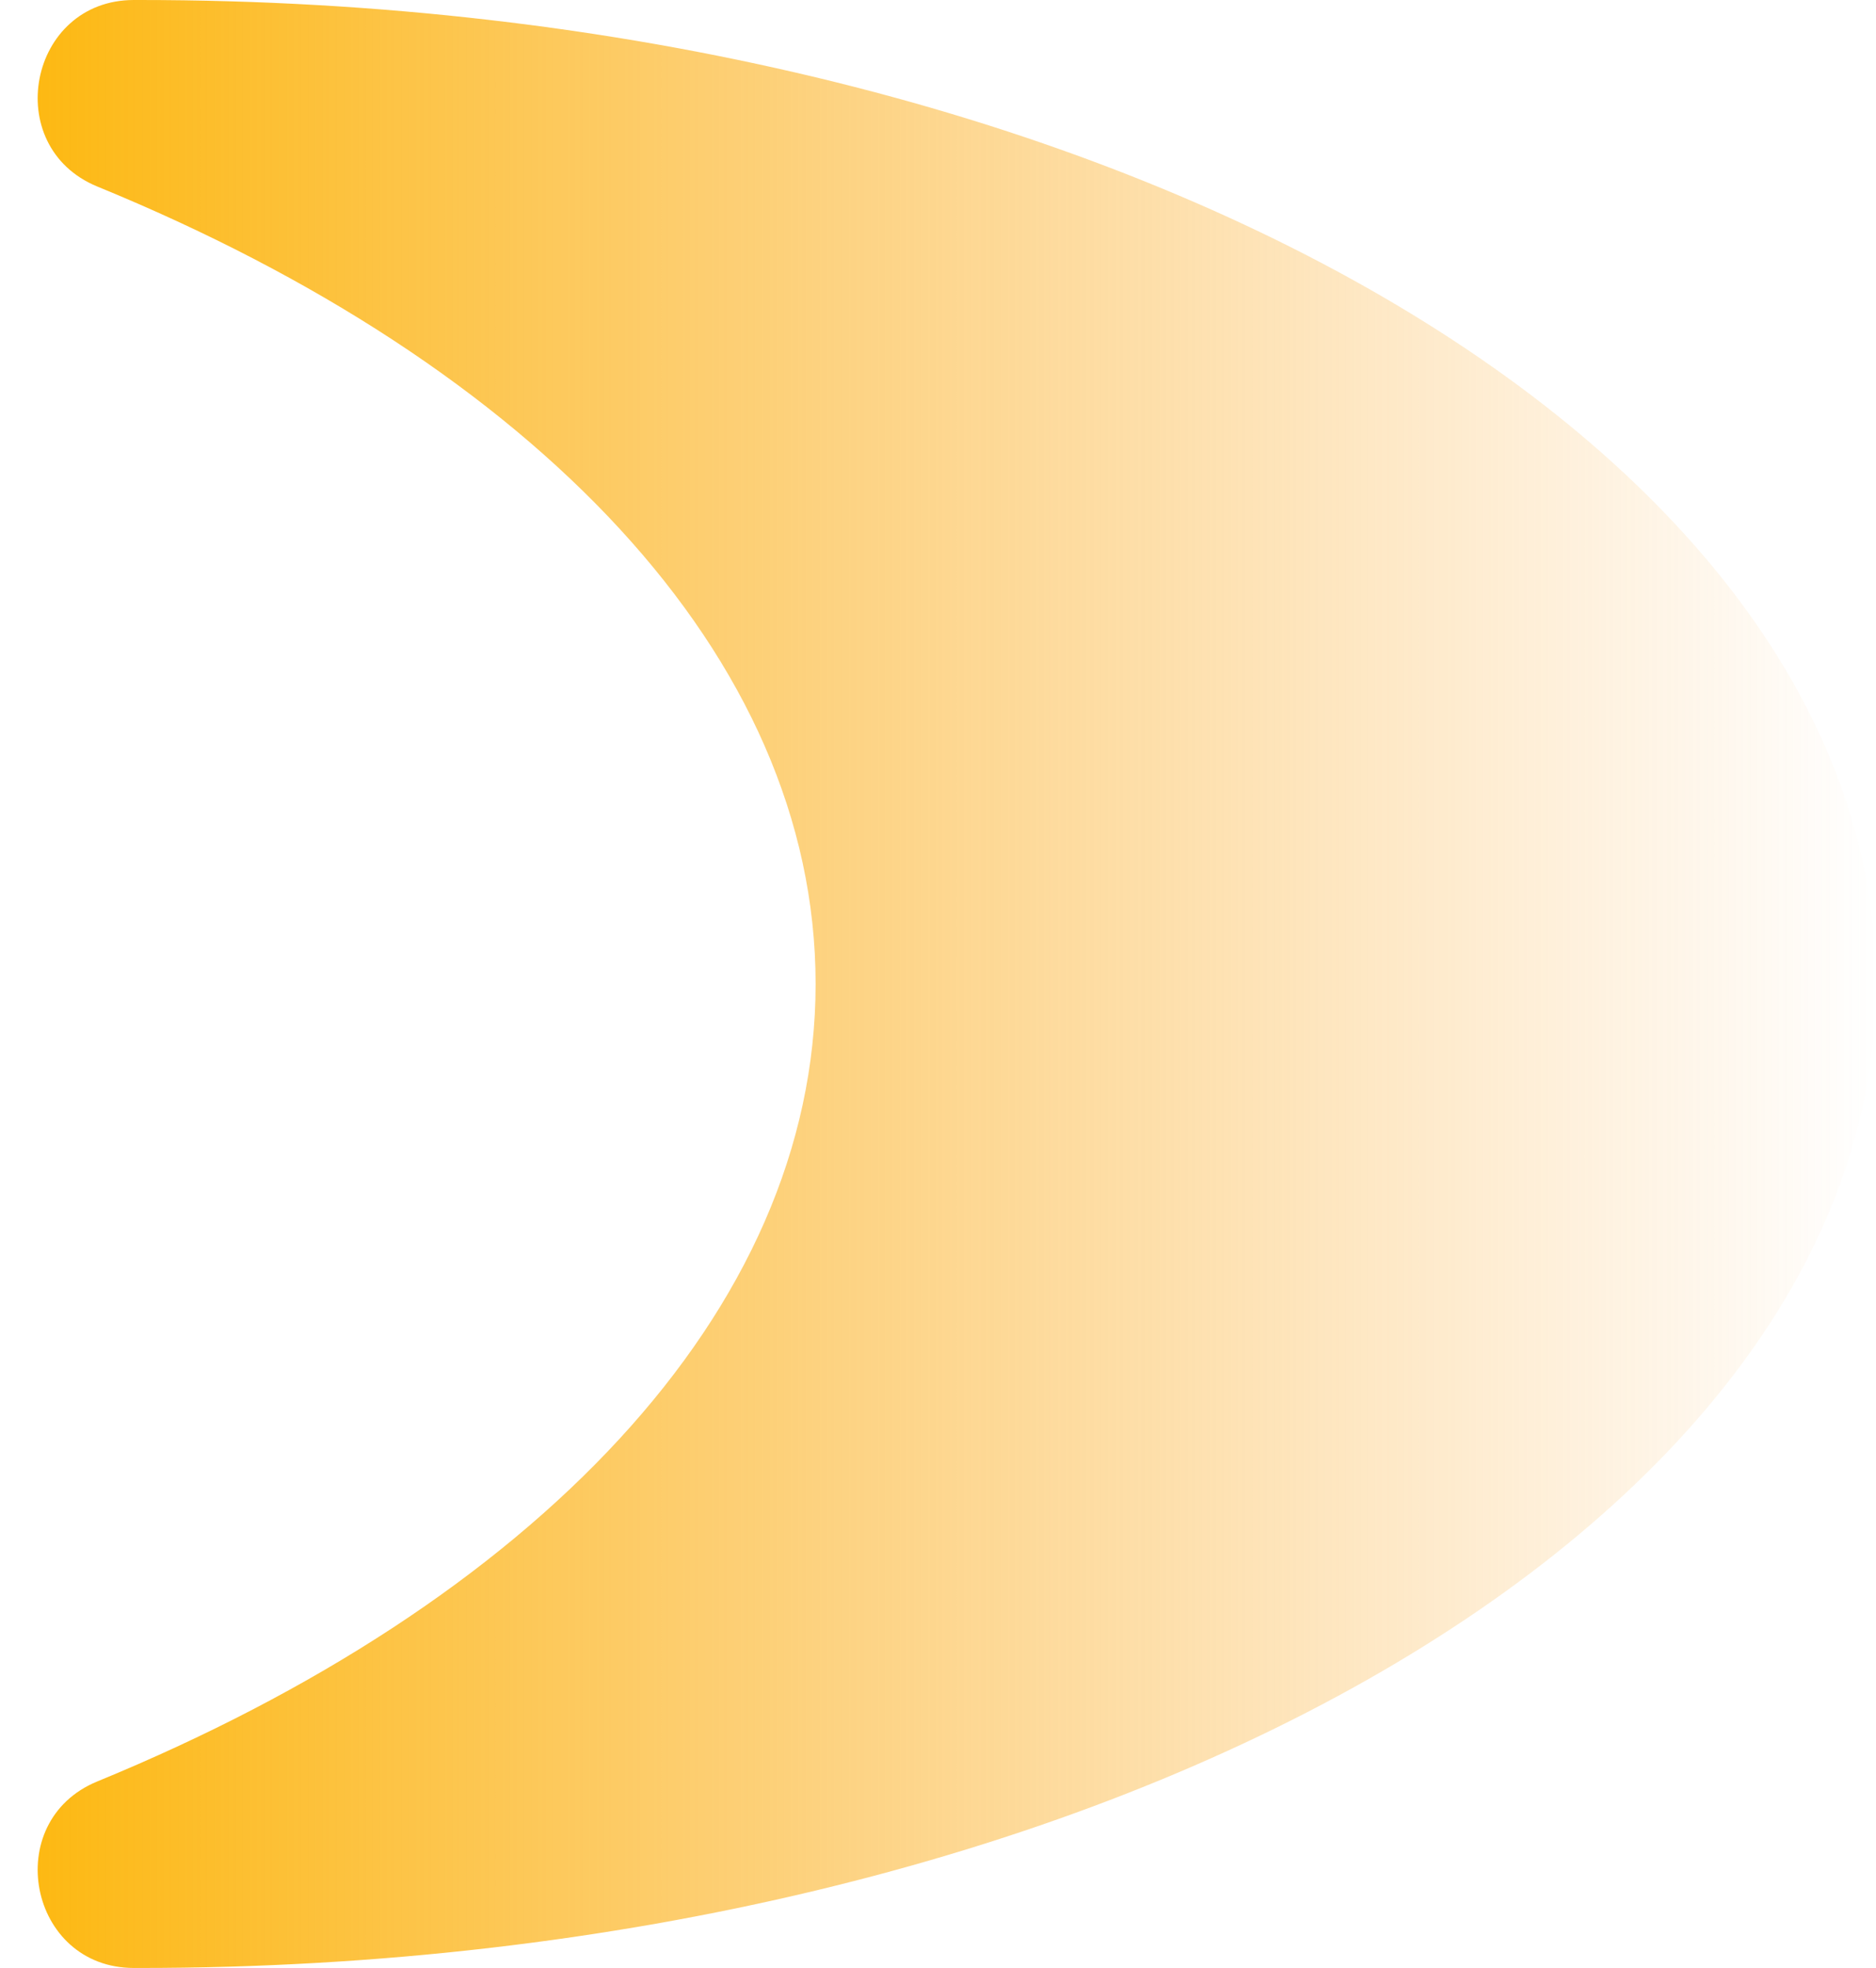
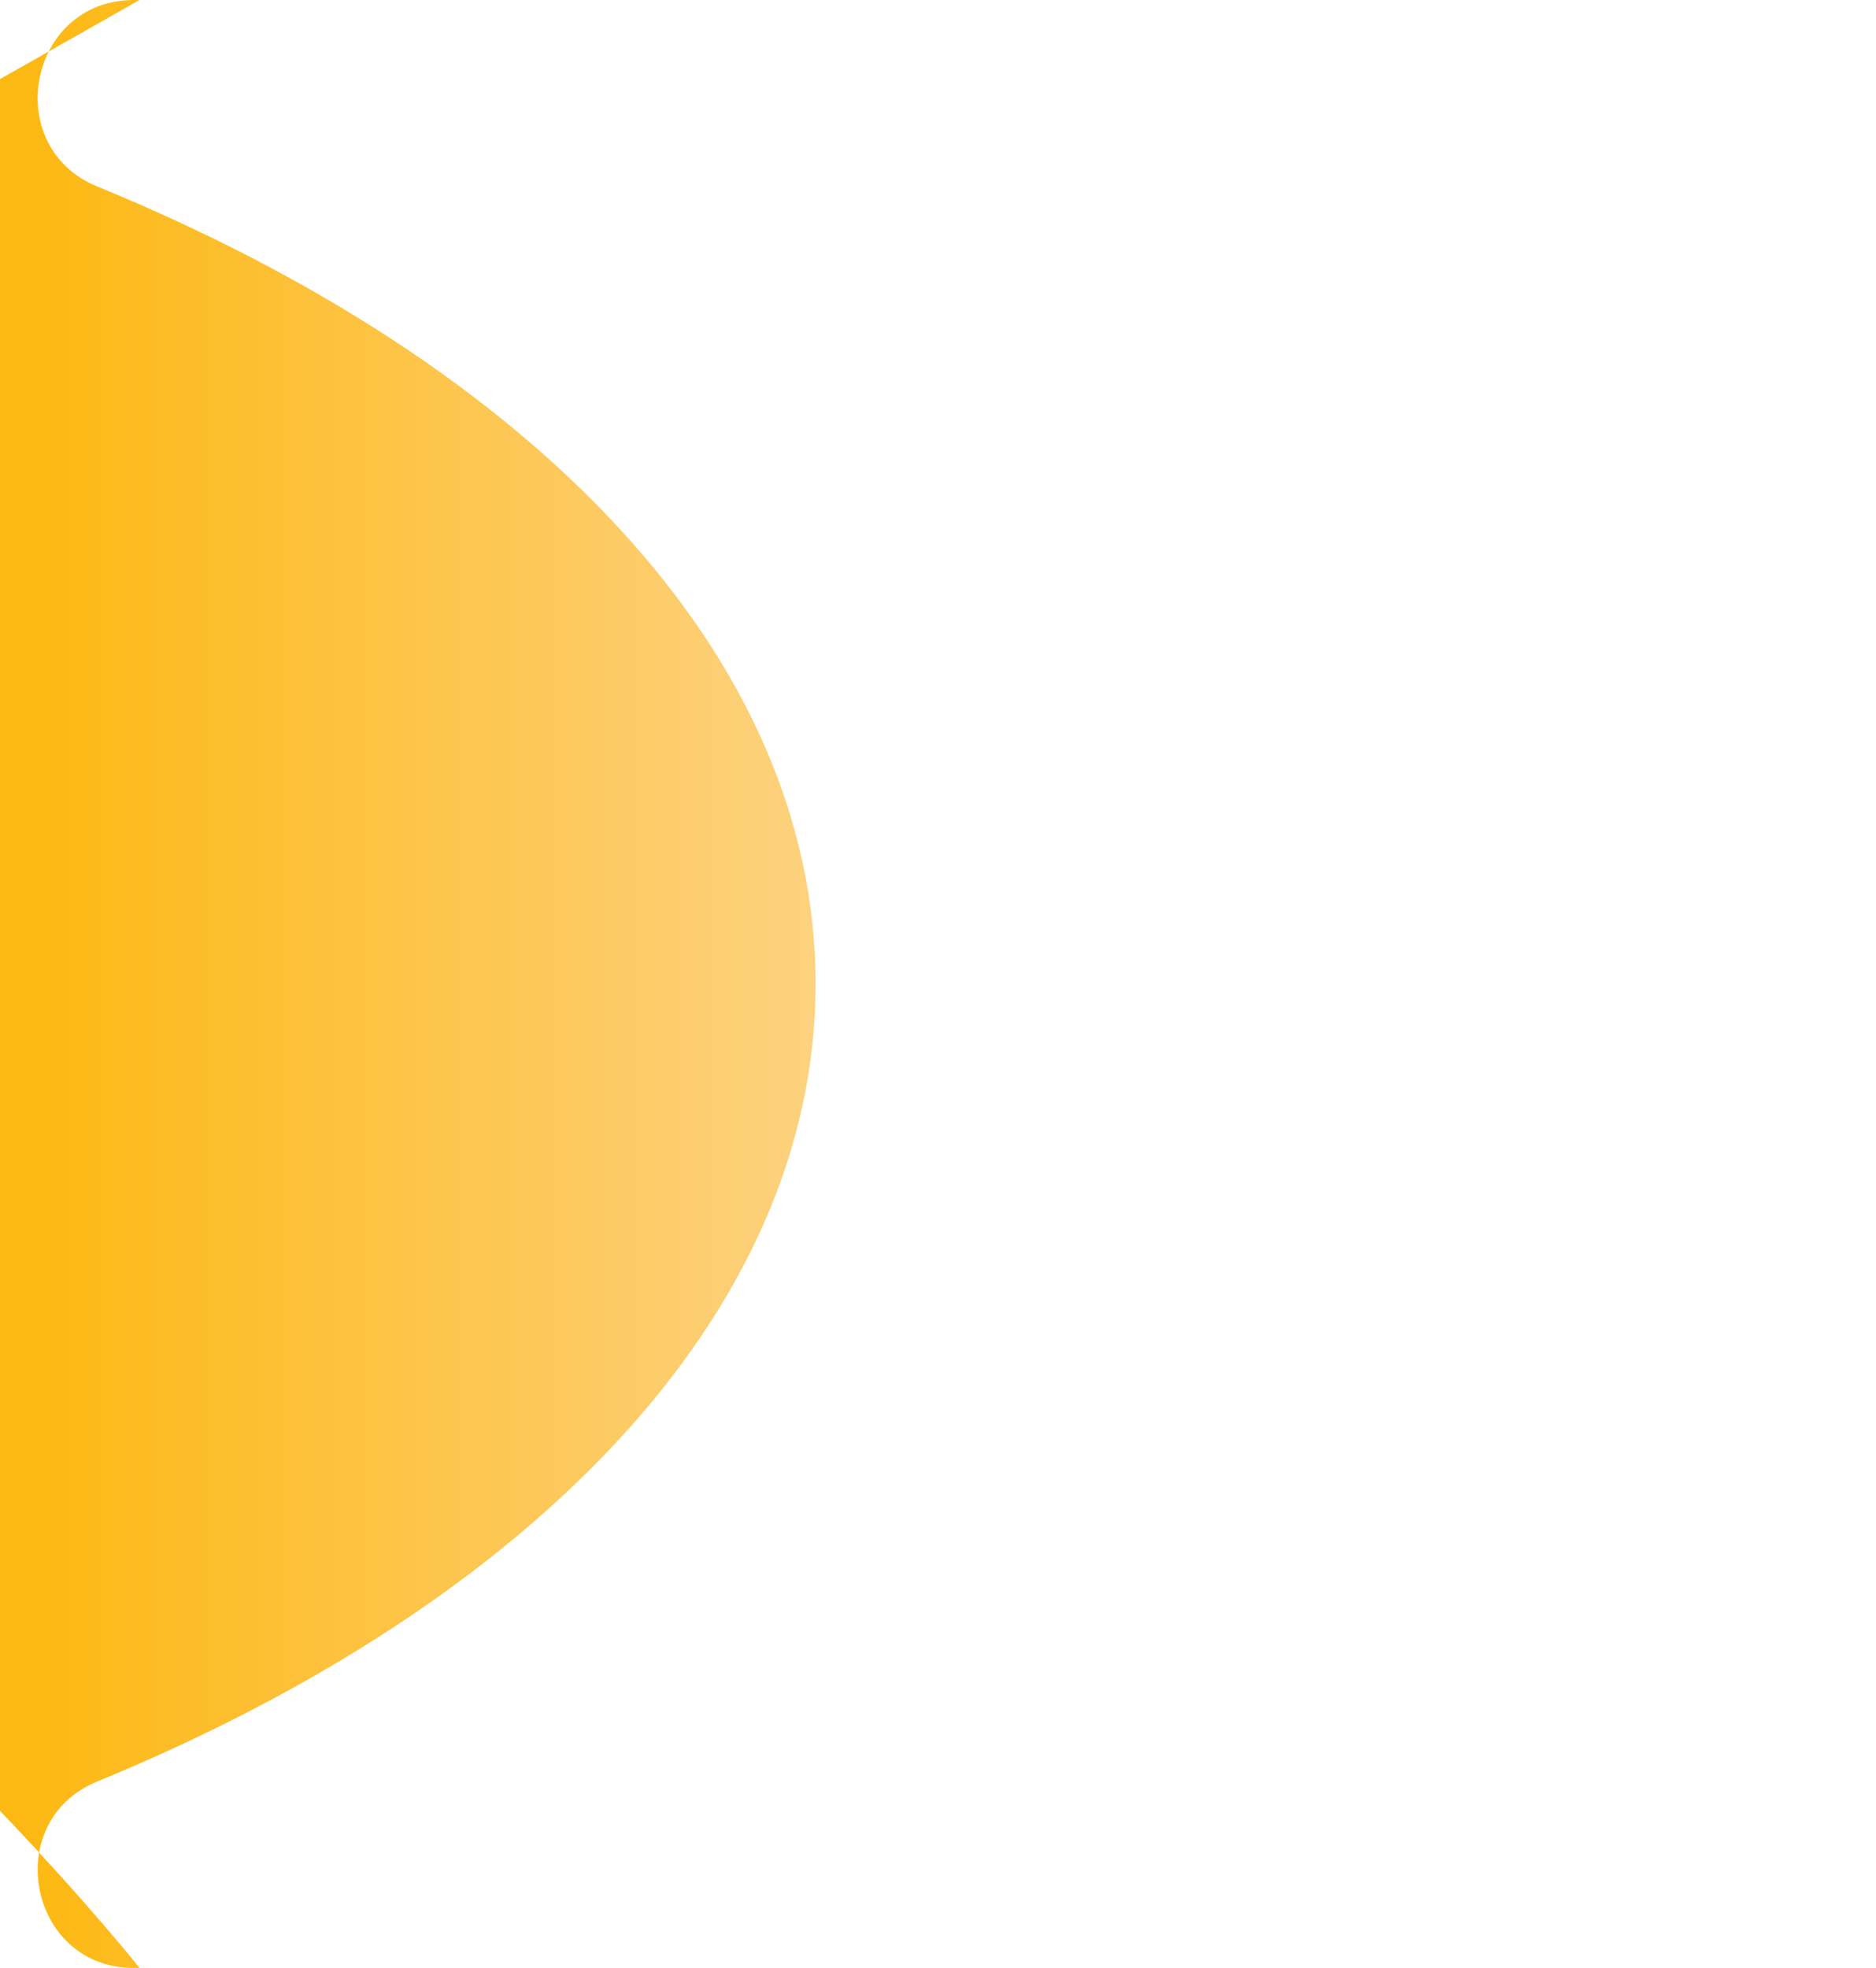
<svg xmlns="http://www.w3.org/2000/svg" xmlns:xlink="http://www.w3.org/1999/xlink" enable-background="new 0 0 160.7 172" fill="#000000" height="172" id="Layer_1" preserveAspectRatio="xMidYMid meet" version="1.1" viewBox="-3.3 0.0 164.0 172.0" width="164" x="0px" xml:space="preserve" y="0px" zoomAndPan="magnify">
  <g>
    <linearGradient gradientUnits="userSpaceOnUse" id="SVGID_1_" x1="-0" x2="160.74" xlink:actuate="onLoad" xlink:show="other" xlink:type="simple" y1="86.005" y2="86.005">
      <stop offset="0" stop-color="#fdb913" />
      <stop offset="1" stop-color="#faa634" stop-opacity="0" />
    </linearGradient>
-     <path d="m8.9 0h-0.5c-9.2 0-11.7 12.8-3.2 16.3 38.1 15.6 62.8 41 62.8 69.7s-24.8 54.1-62.8 69.7c-8.5 3.5-6 16.3 3.2 16.3h0.5c83.8 0 151.8-38.5 151.8-86s-67.9-86-151.8-86z" fill="url(#SVGID_1_)" />
+     <path d="m8.9 0h-0.5c-9.2 0-11.7 12.8-3.2 16.3 38.1 15.6 62.8 41 62.8 69.7s-24.8 54.1-62.8 69.7c-8.5 3.5-6 16.3 3.2 16.3h0.5s-67.9-86-151.8-86z" fill="url(#SVGID_1_)" />
  </g>
</svg>